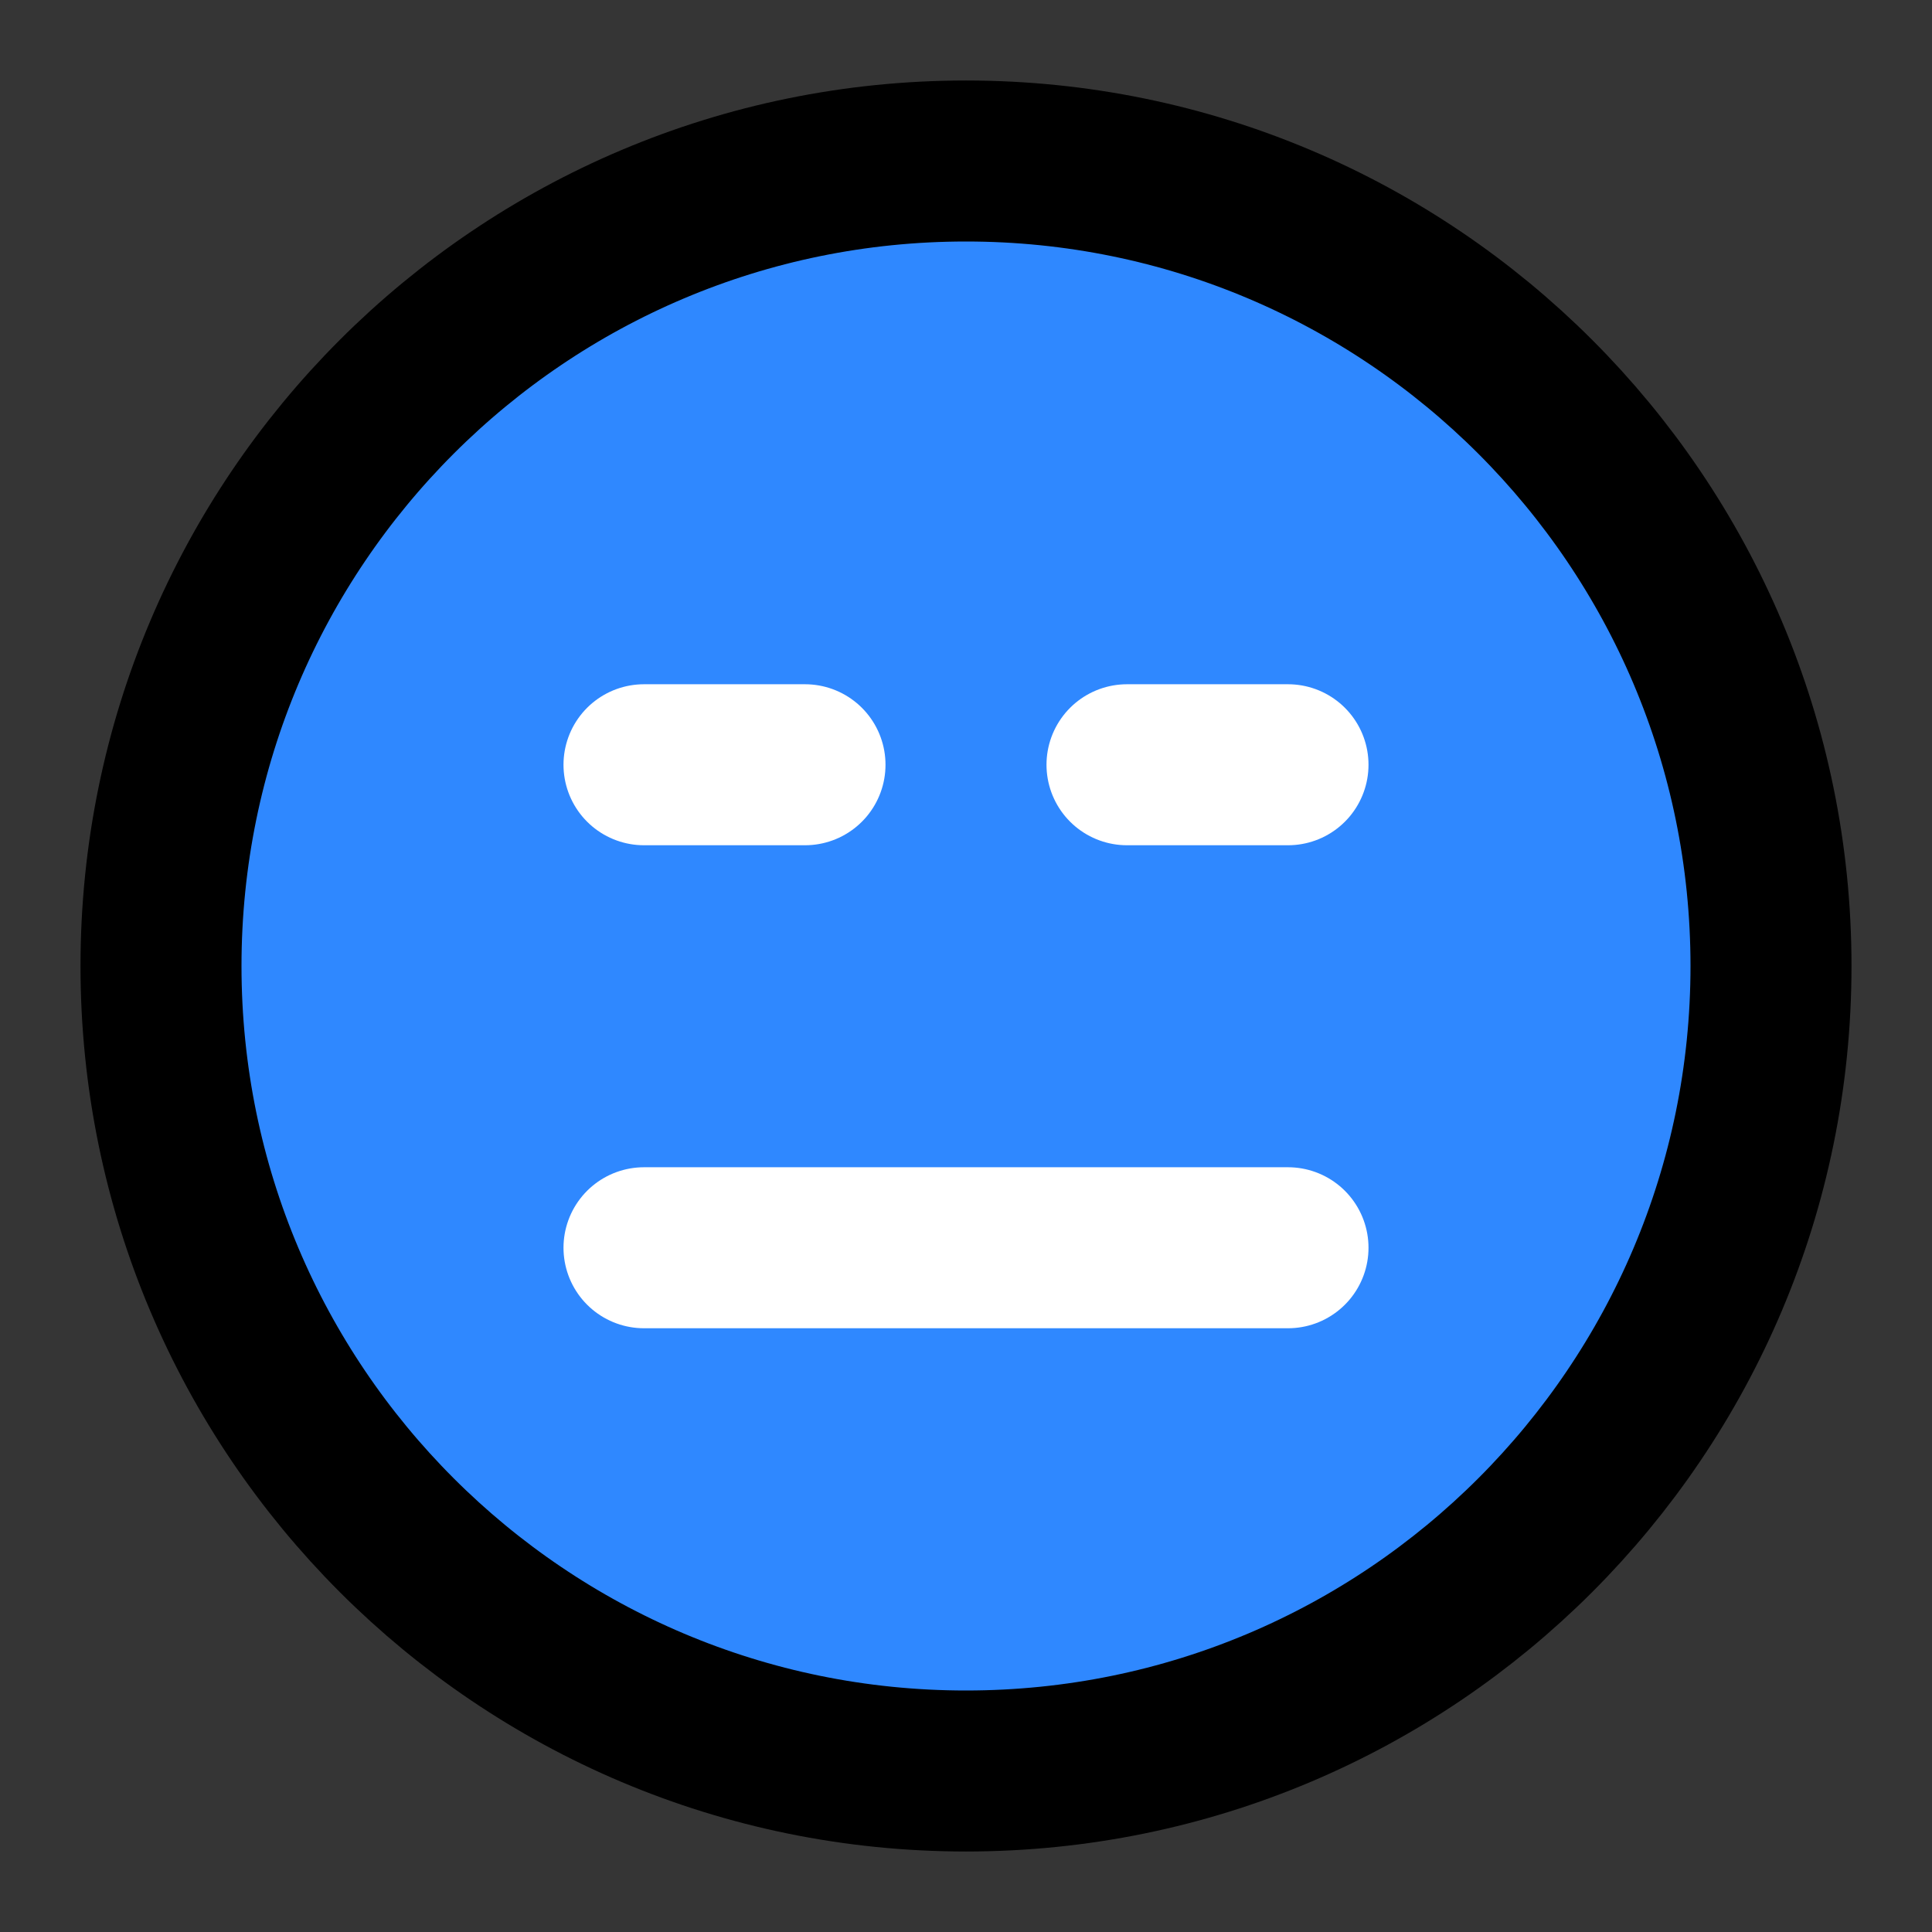
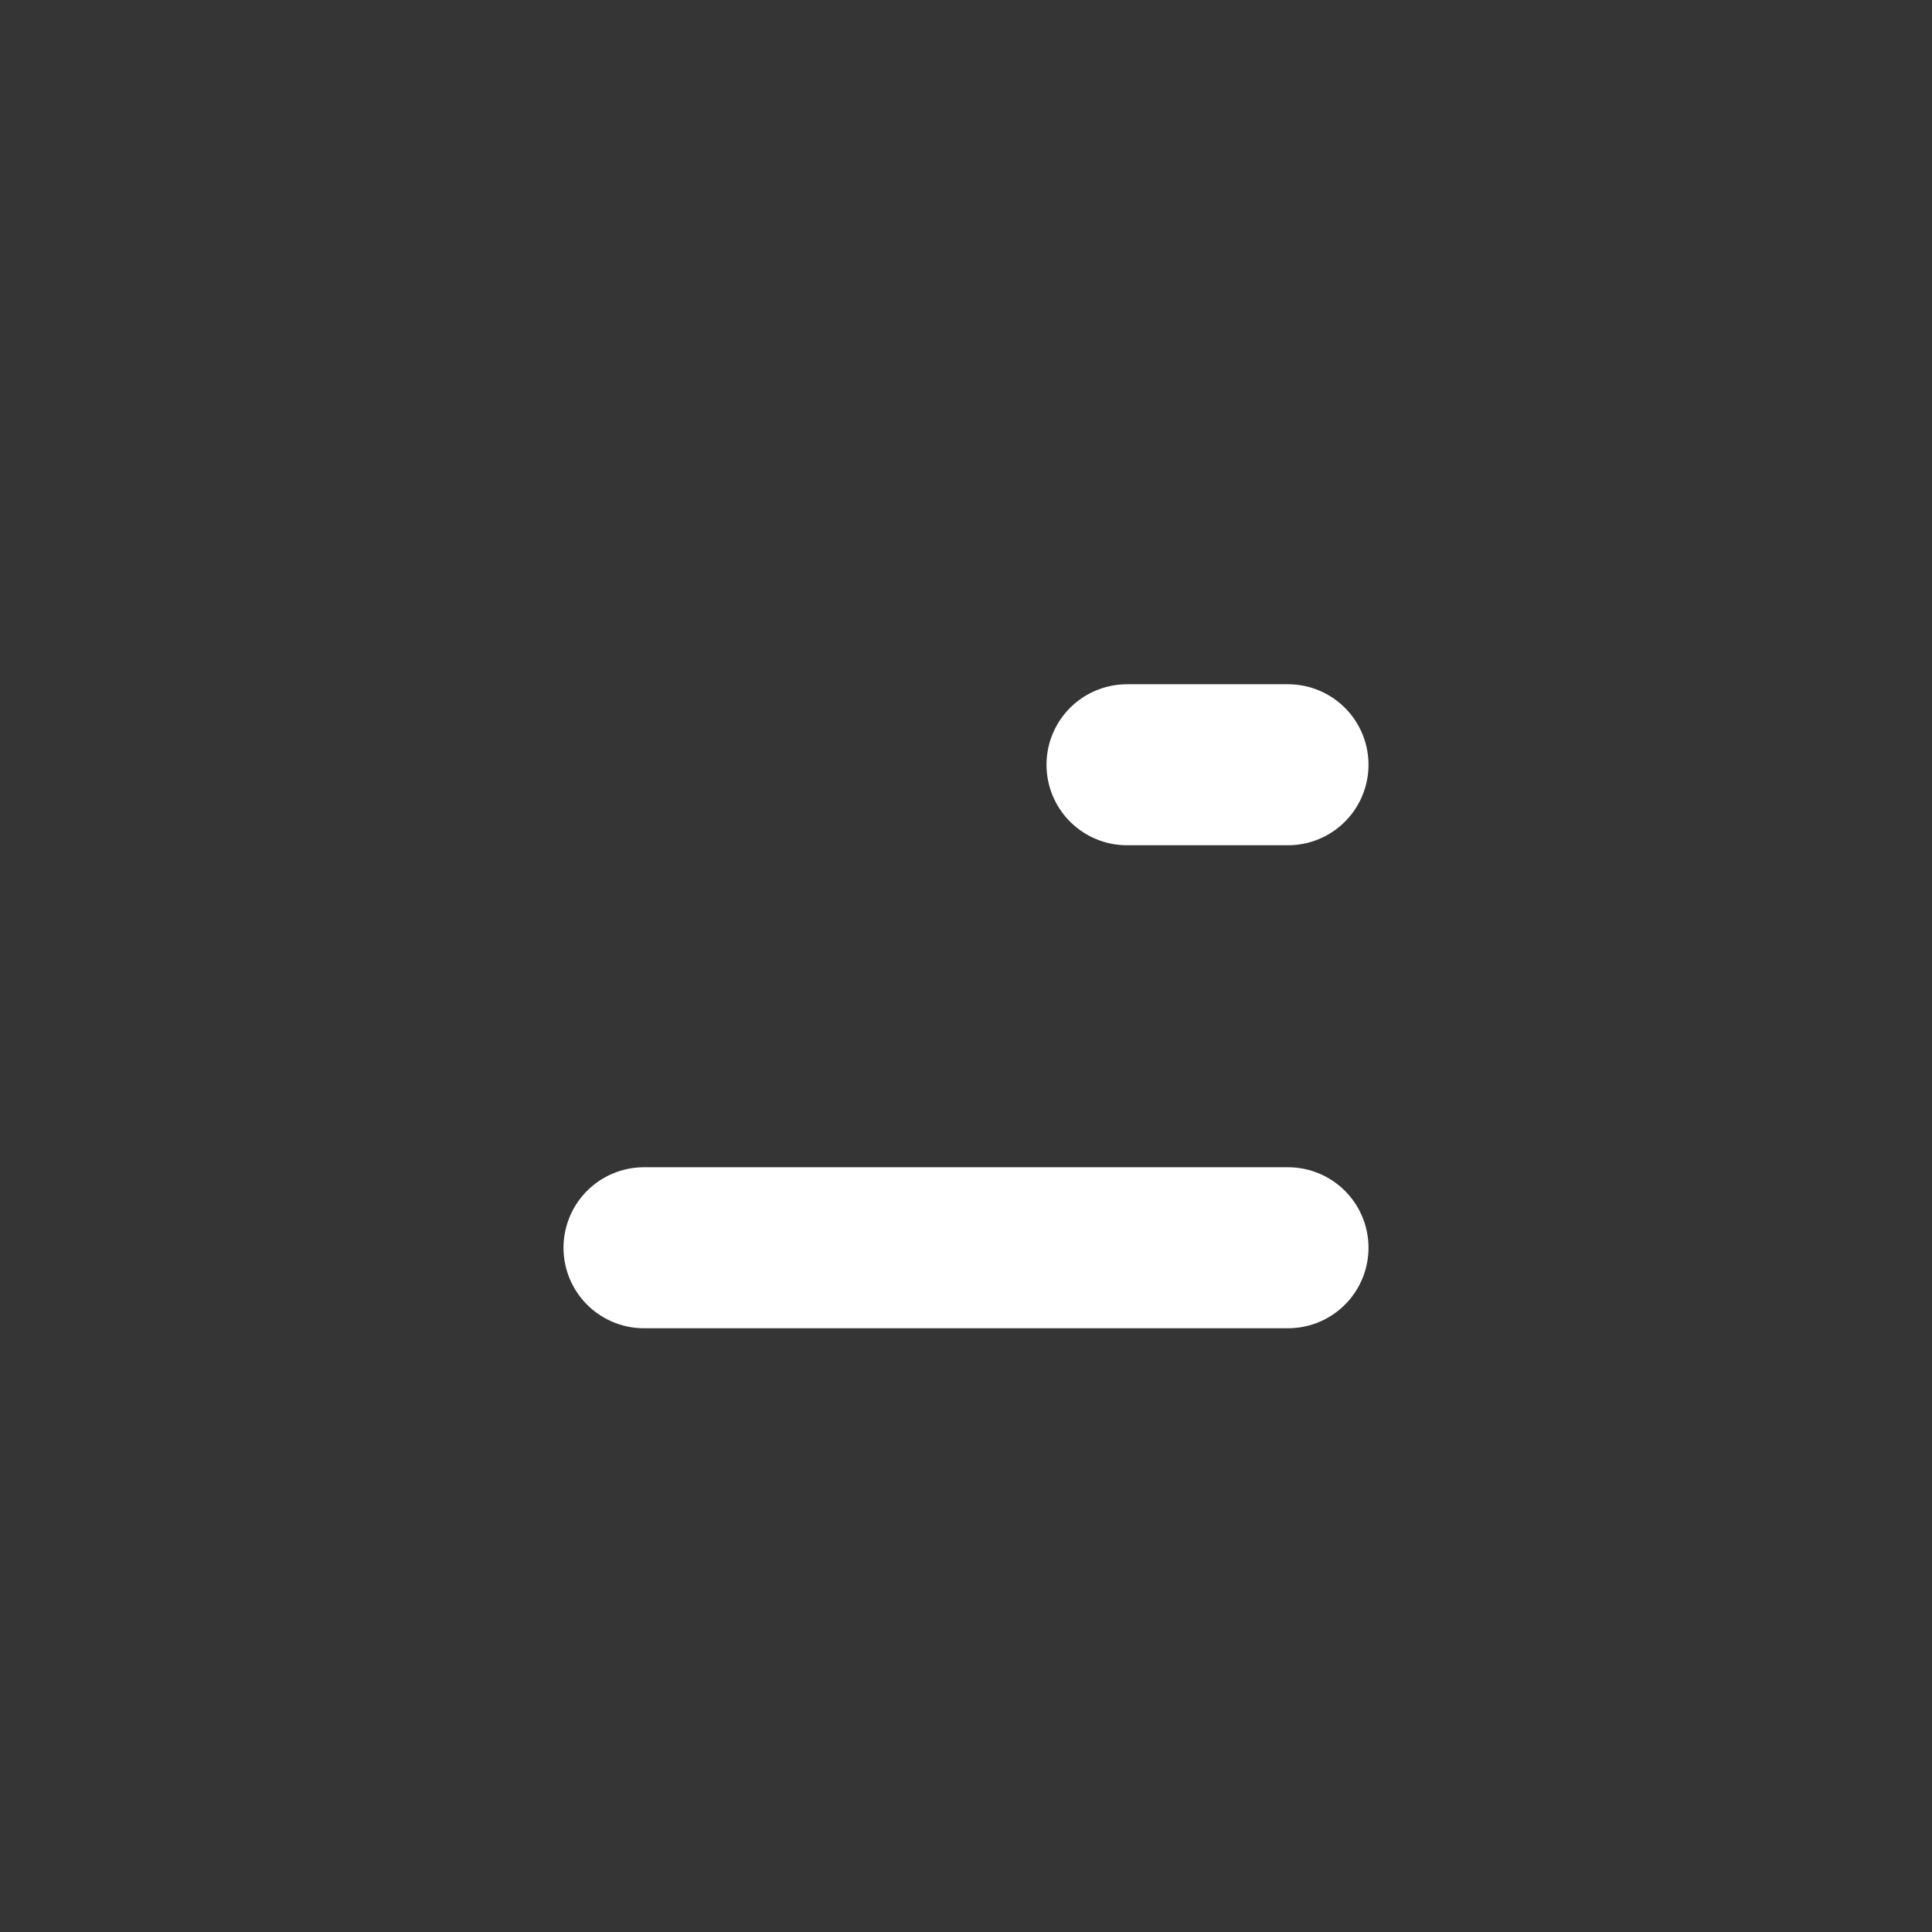
<svg xmlns="http://www.w3.org/2000/svg" width="800px" height="800px" viewBox="0 0 48 48" fill="none">
  <rect x="0" y="0" width="48" height="48" fill="#333333" stroke="none" />
  <rect width="48" height="48" fill="white" fill-opacity="0.01" />
-   <path d="M24 44C35.046 44 44 35.046 44 24C44 12.954 35.046 4 24 4C12.954 4 4 12.954 4 24C4 35.046 12.954 44 24 44Z" fill="#2F88FF" stroke="#000000" stroke-width="4" stroke-linejoin="round" />
-   <path d="M16 19H20" stroke="white" stroke-width="4" stroke-linecap="round" stroke-linejoin="round" />
  <path d="M28 19H32" stroke="white" stroke-width="4" stroke-linecap="round" stroke-linejoin="round" />
  <path d="M16 31L32 31" stroke="white" stroke-width="4" stroke-linecap="round" stroke-linejoin="round" />
</svg>